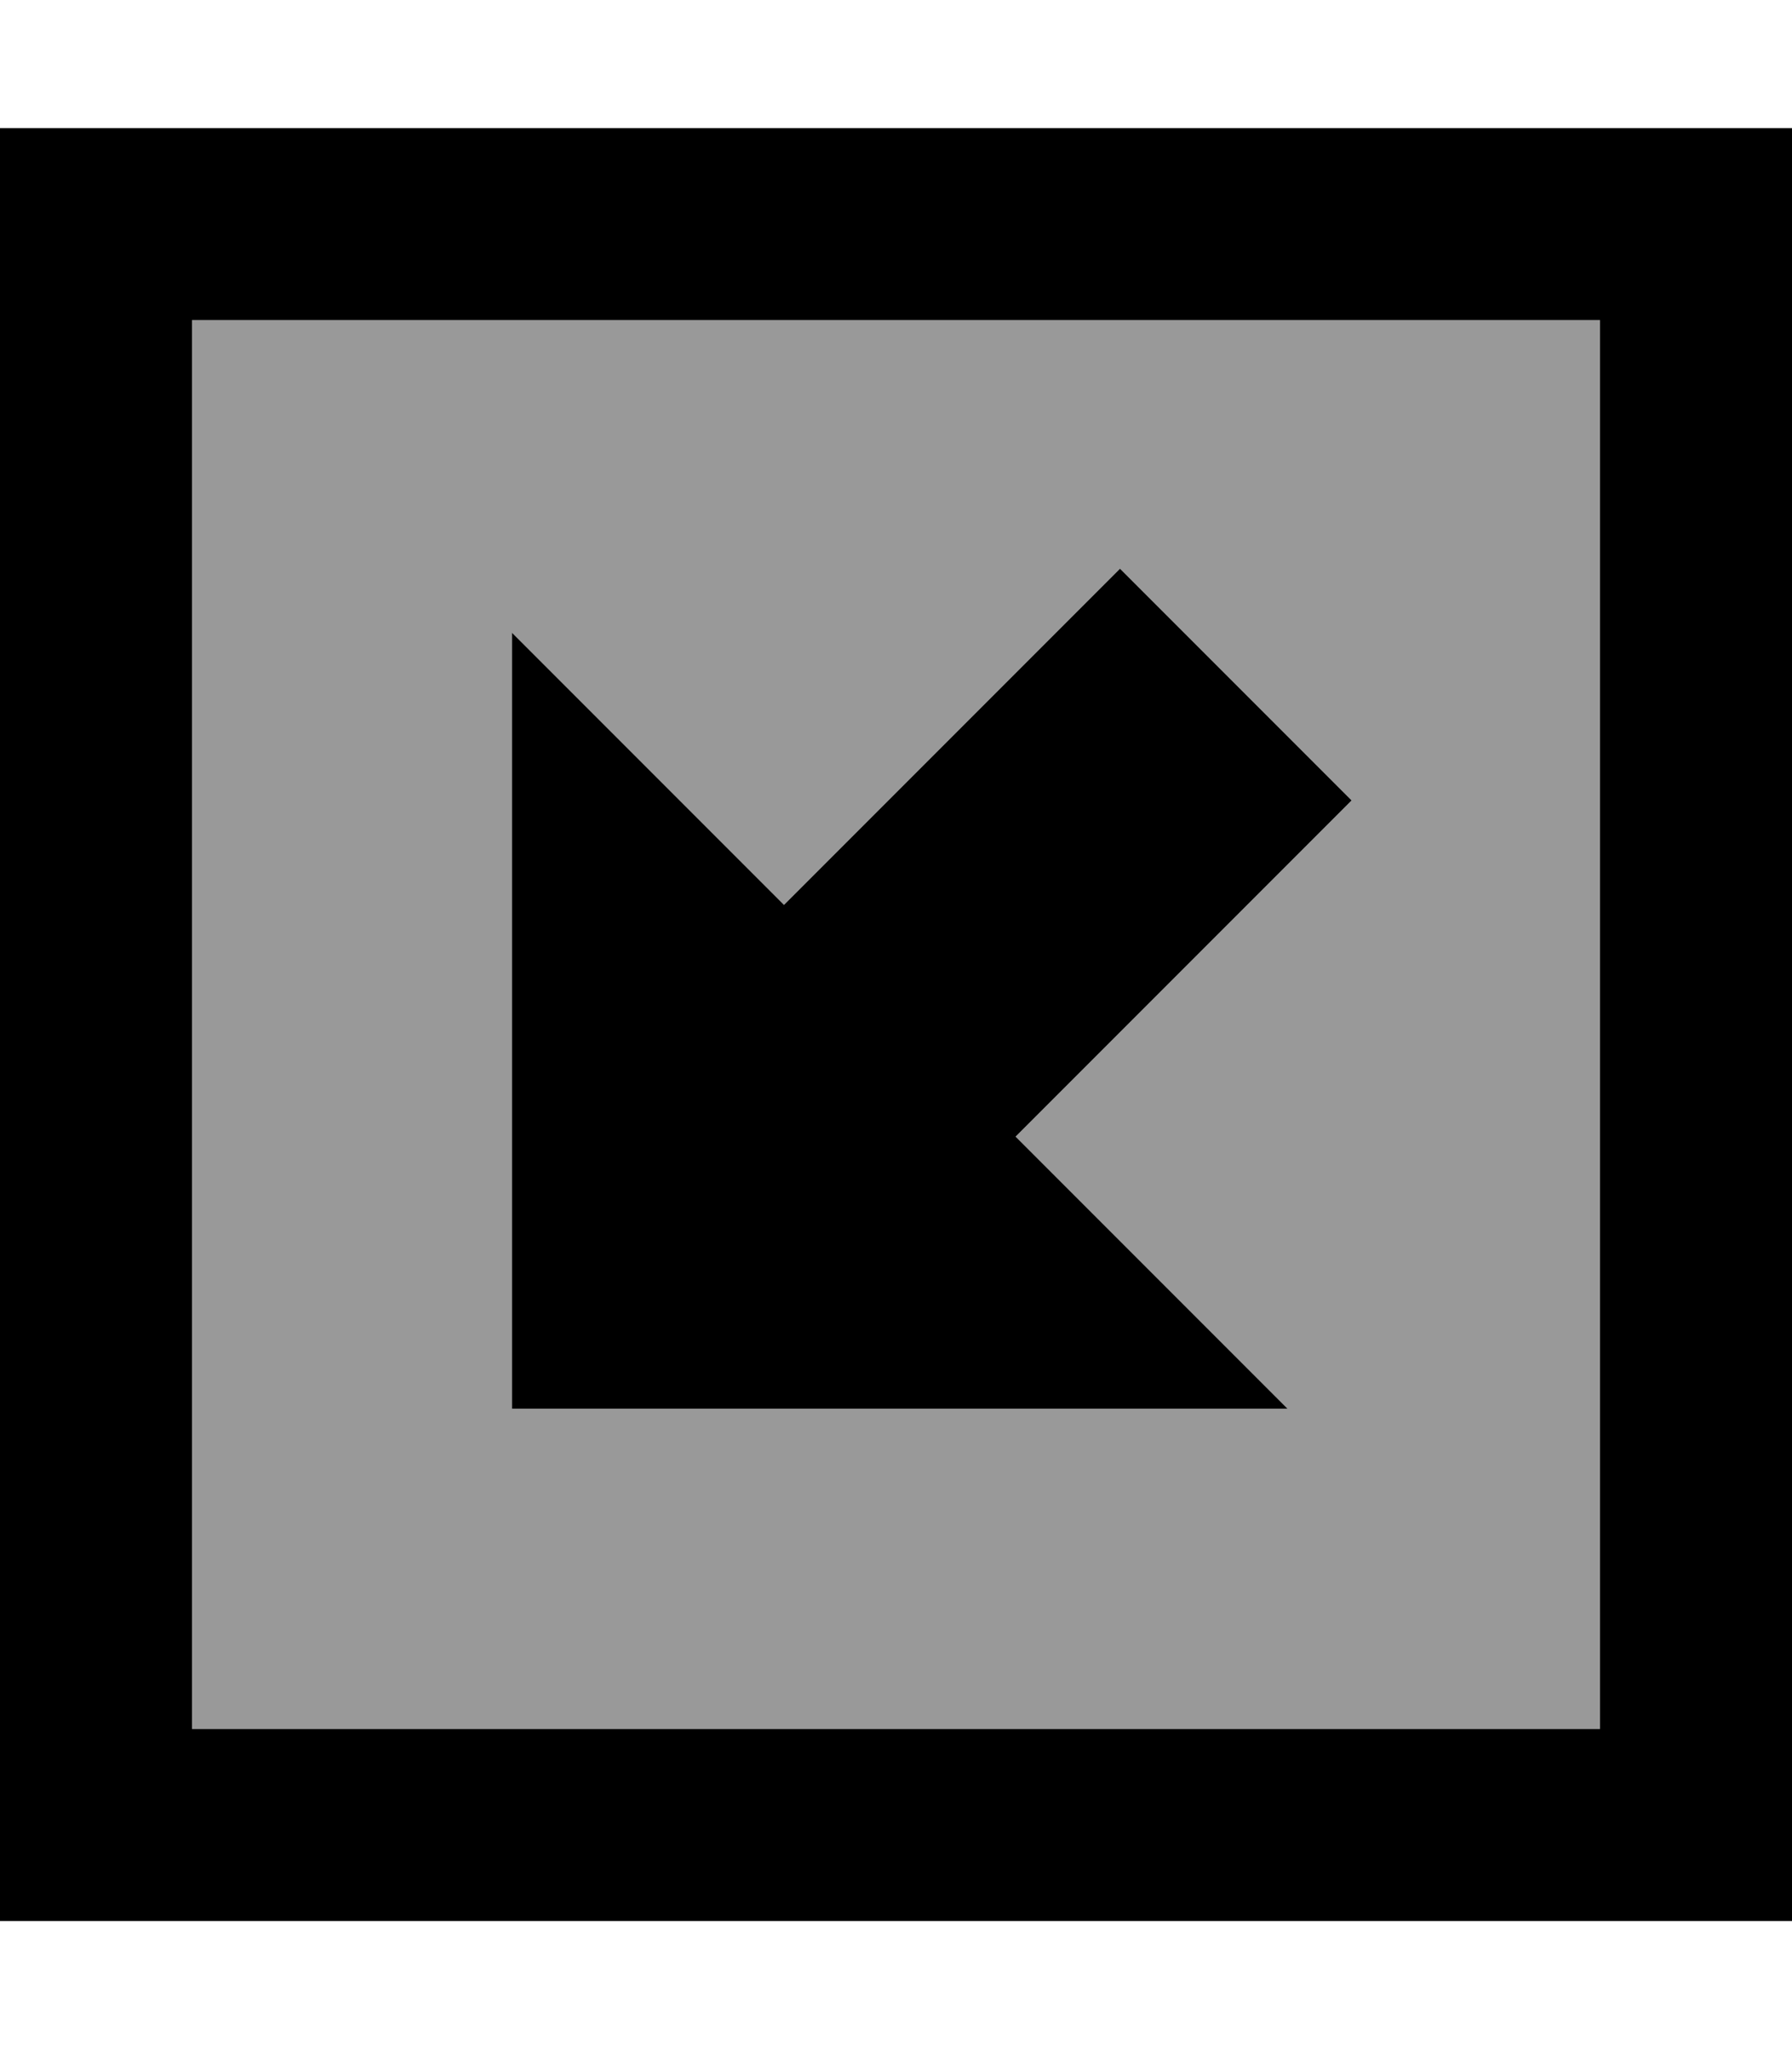
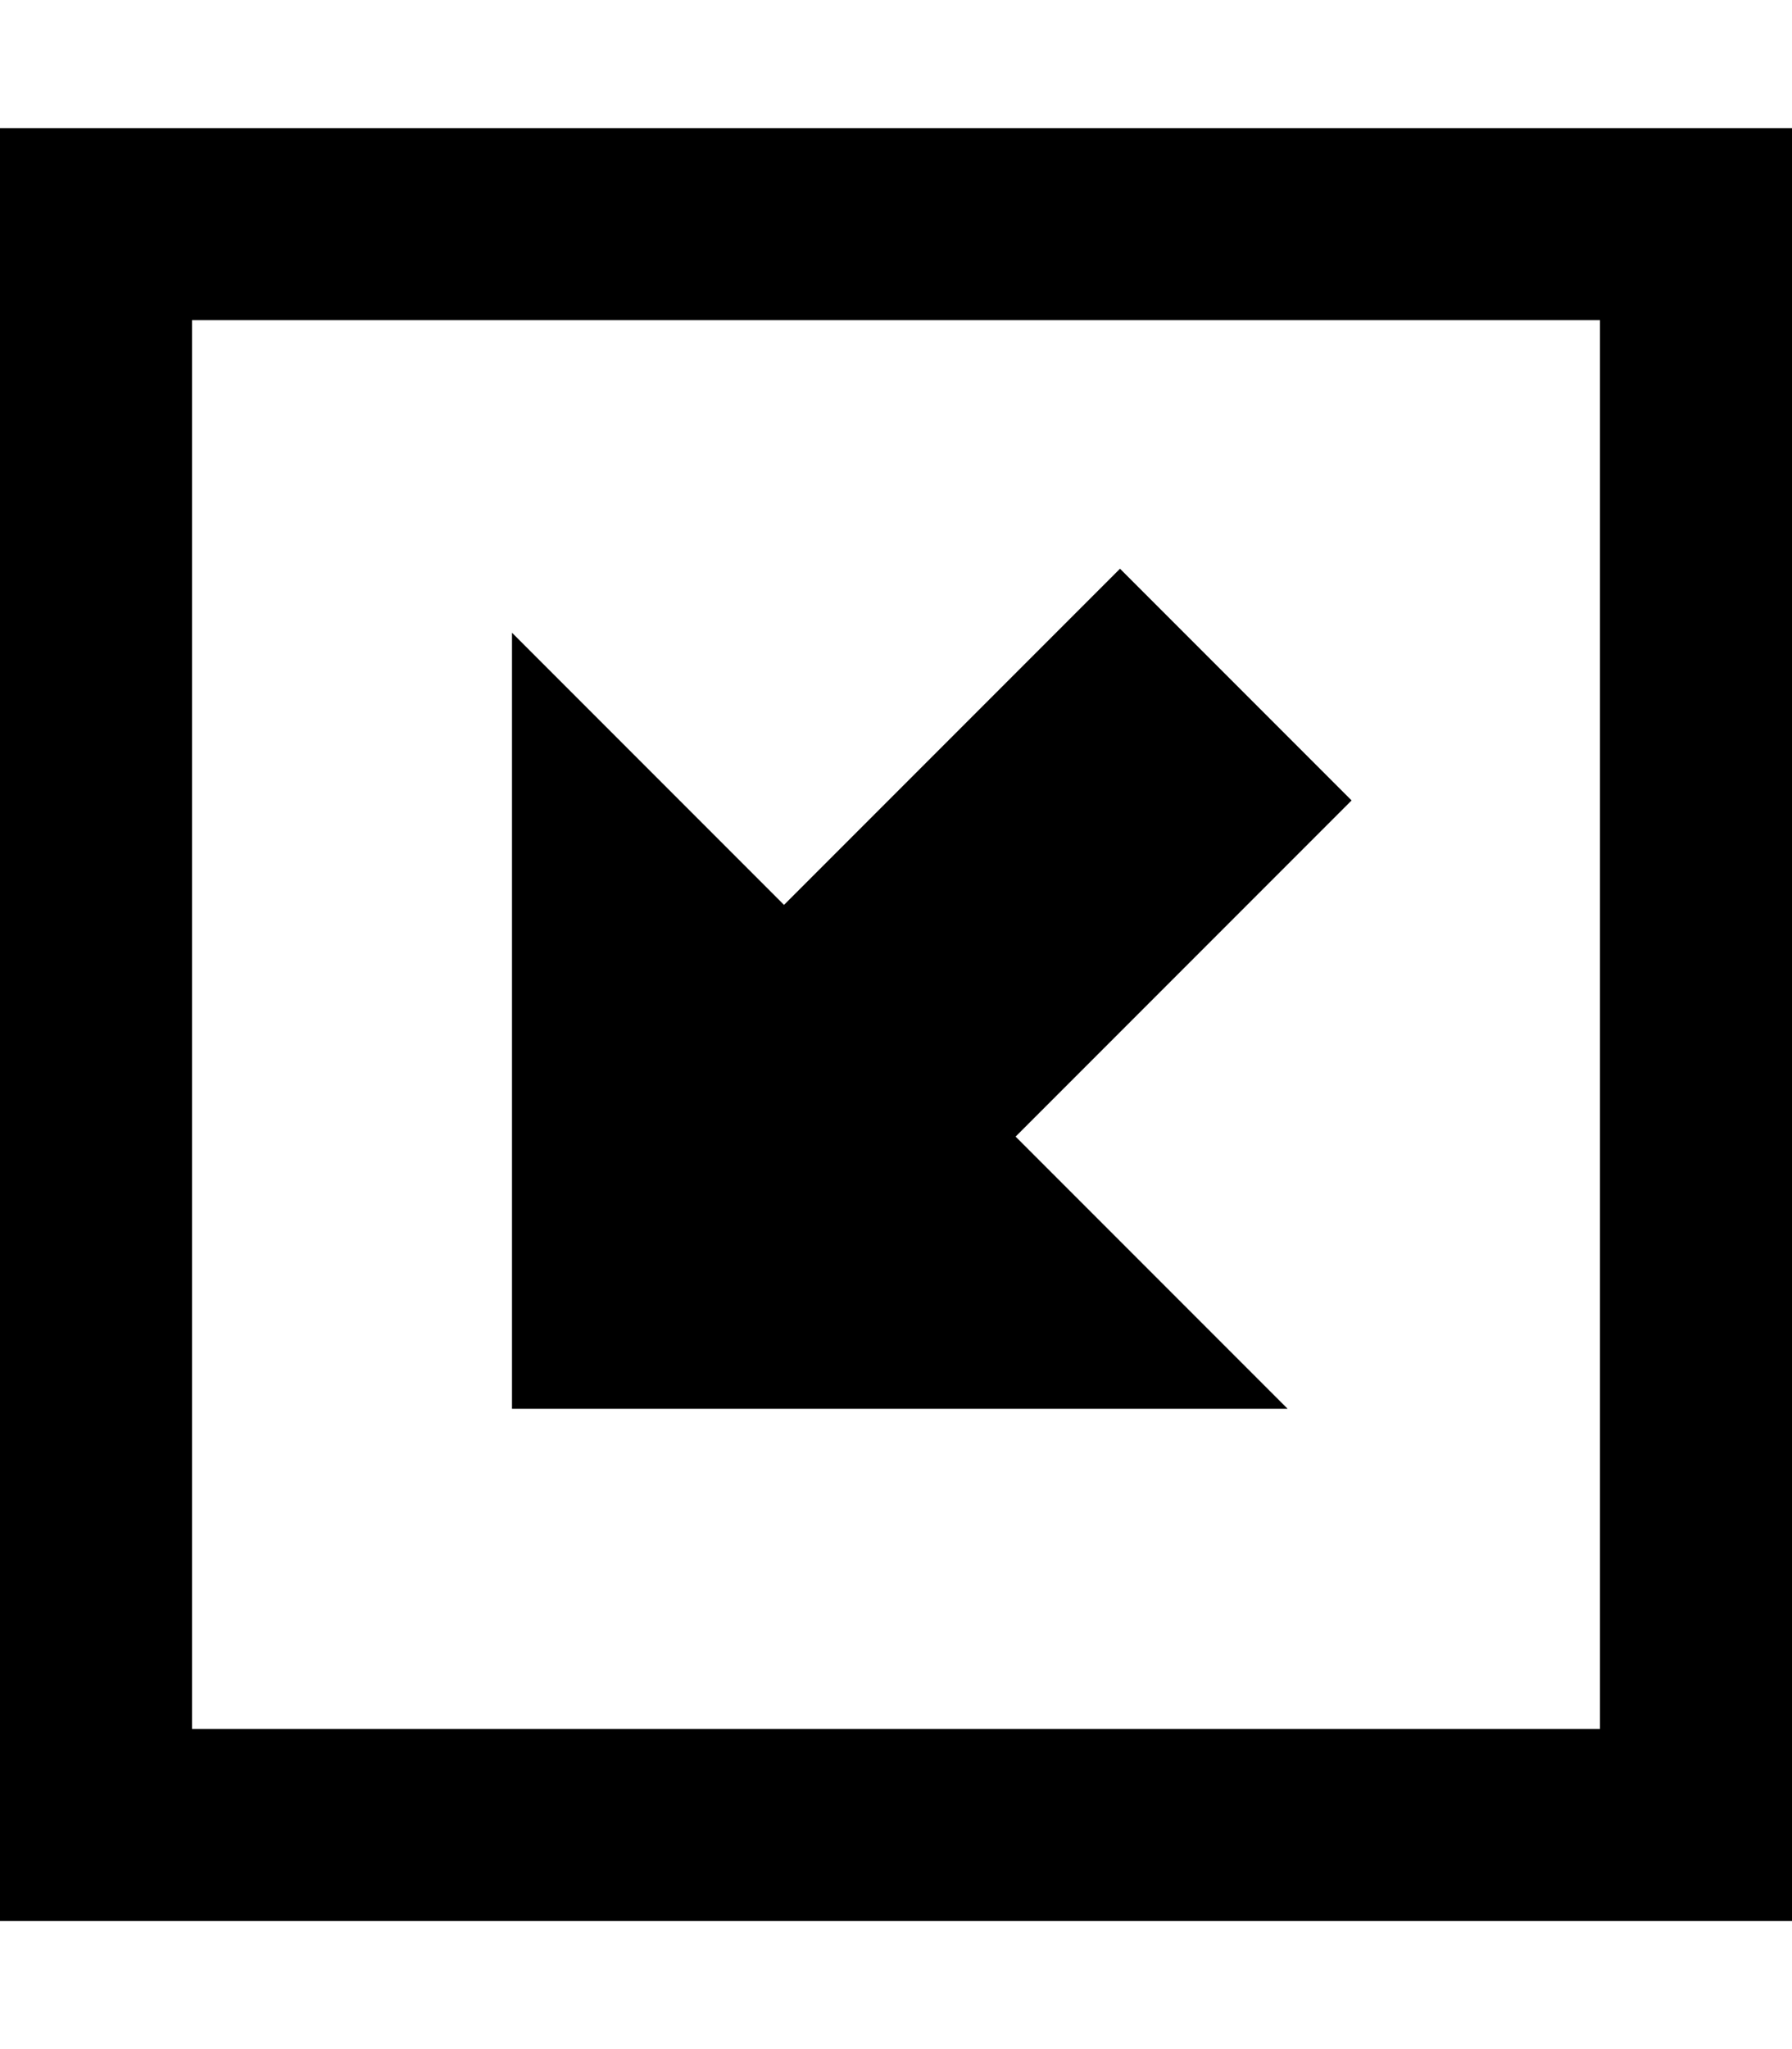
<svg xmlns="http://www.w3.org/2000/svg" viewBox="0 0 448 512">
-   <path style="fill:currentColor;opacity:.4" d="M48 80l0 352 352 0 0-352-352 0zm80 78.1c29.6 29.6 52.3 52.3 68 68 53-53 81-81 84-84 24.3 24.3 54.1 54.1 57.9 57.9-3 3-31 31-84 84 15.7 15.7 38.4 38.4 68 68l-193.9 0 0-193.9z" />
  <path style="fill:currentColor;opacity:1" d="M48 432l0-352 352 0 0 352-352 0zM0 480l448 0 0-448-448 0 0 448zM152 352l169.9 0c-29.6-29.6-52.3-52.3-68-68 53-53 81-81 84-84-24.3-24.3-54.1-54.1-57.9-57.9-3 3-31 31-84 84-15.7-15.7-38.4-38.4-68-68l0 193.9 24 0z" />
</svg>